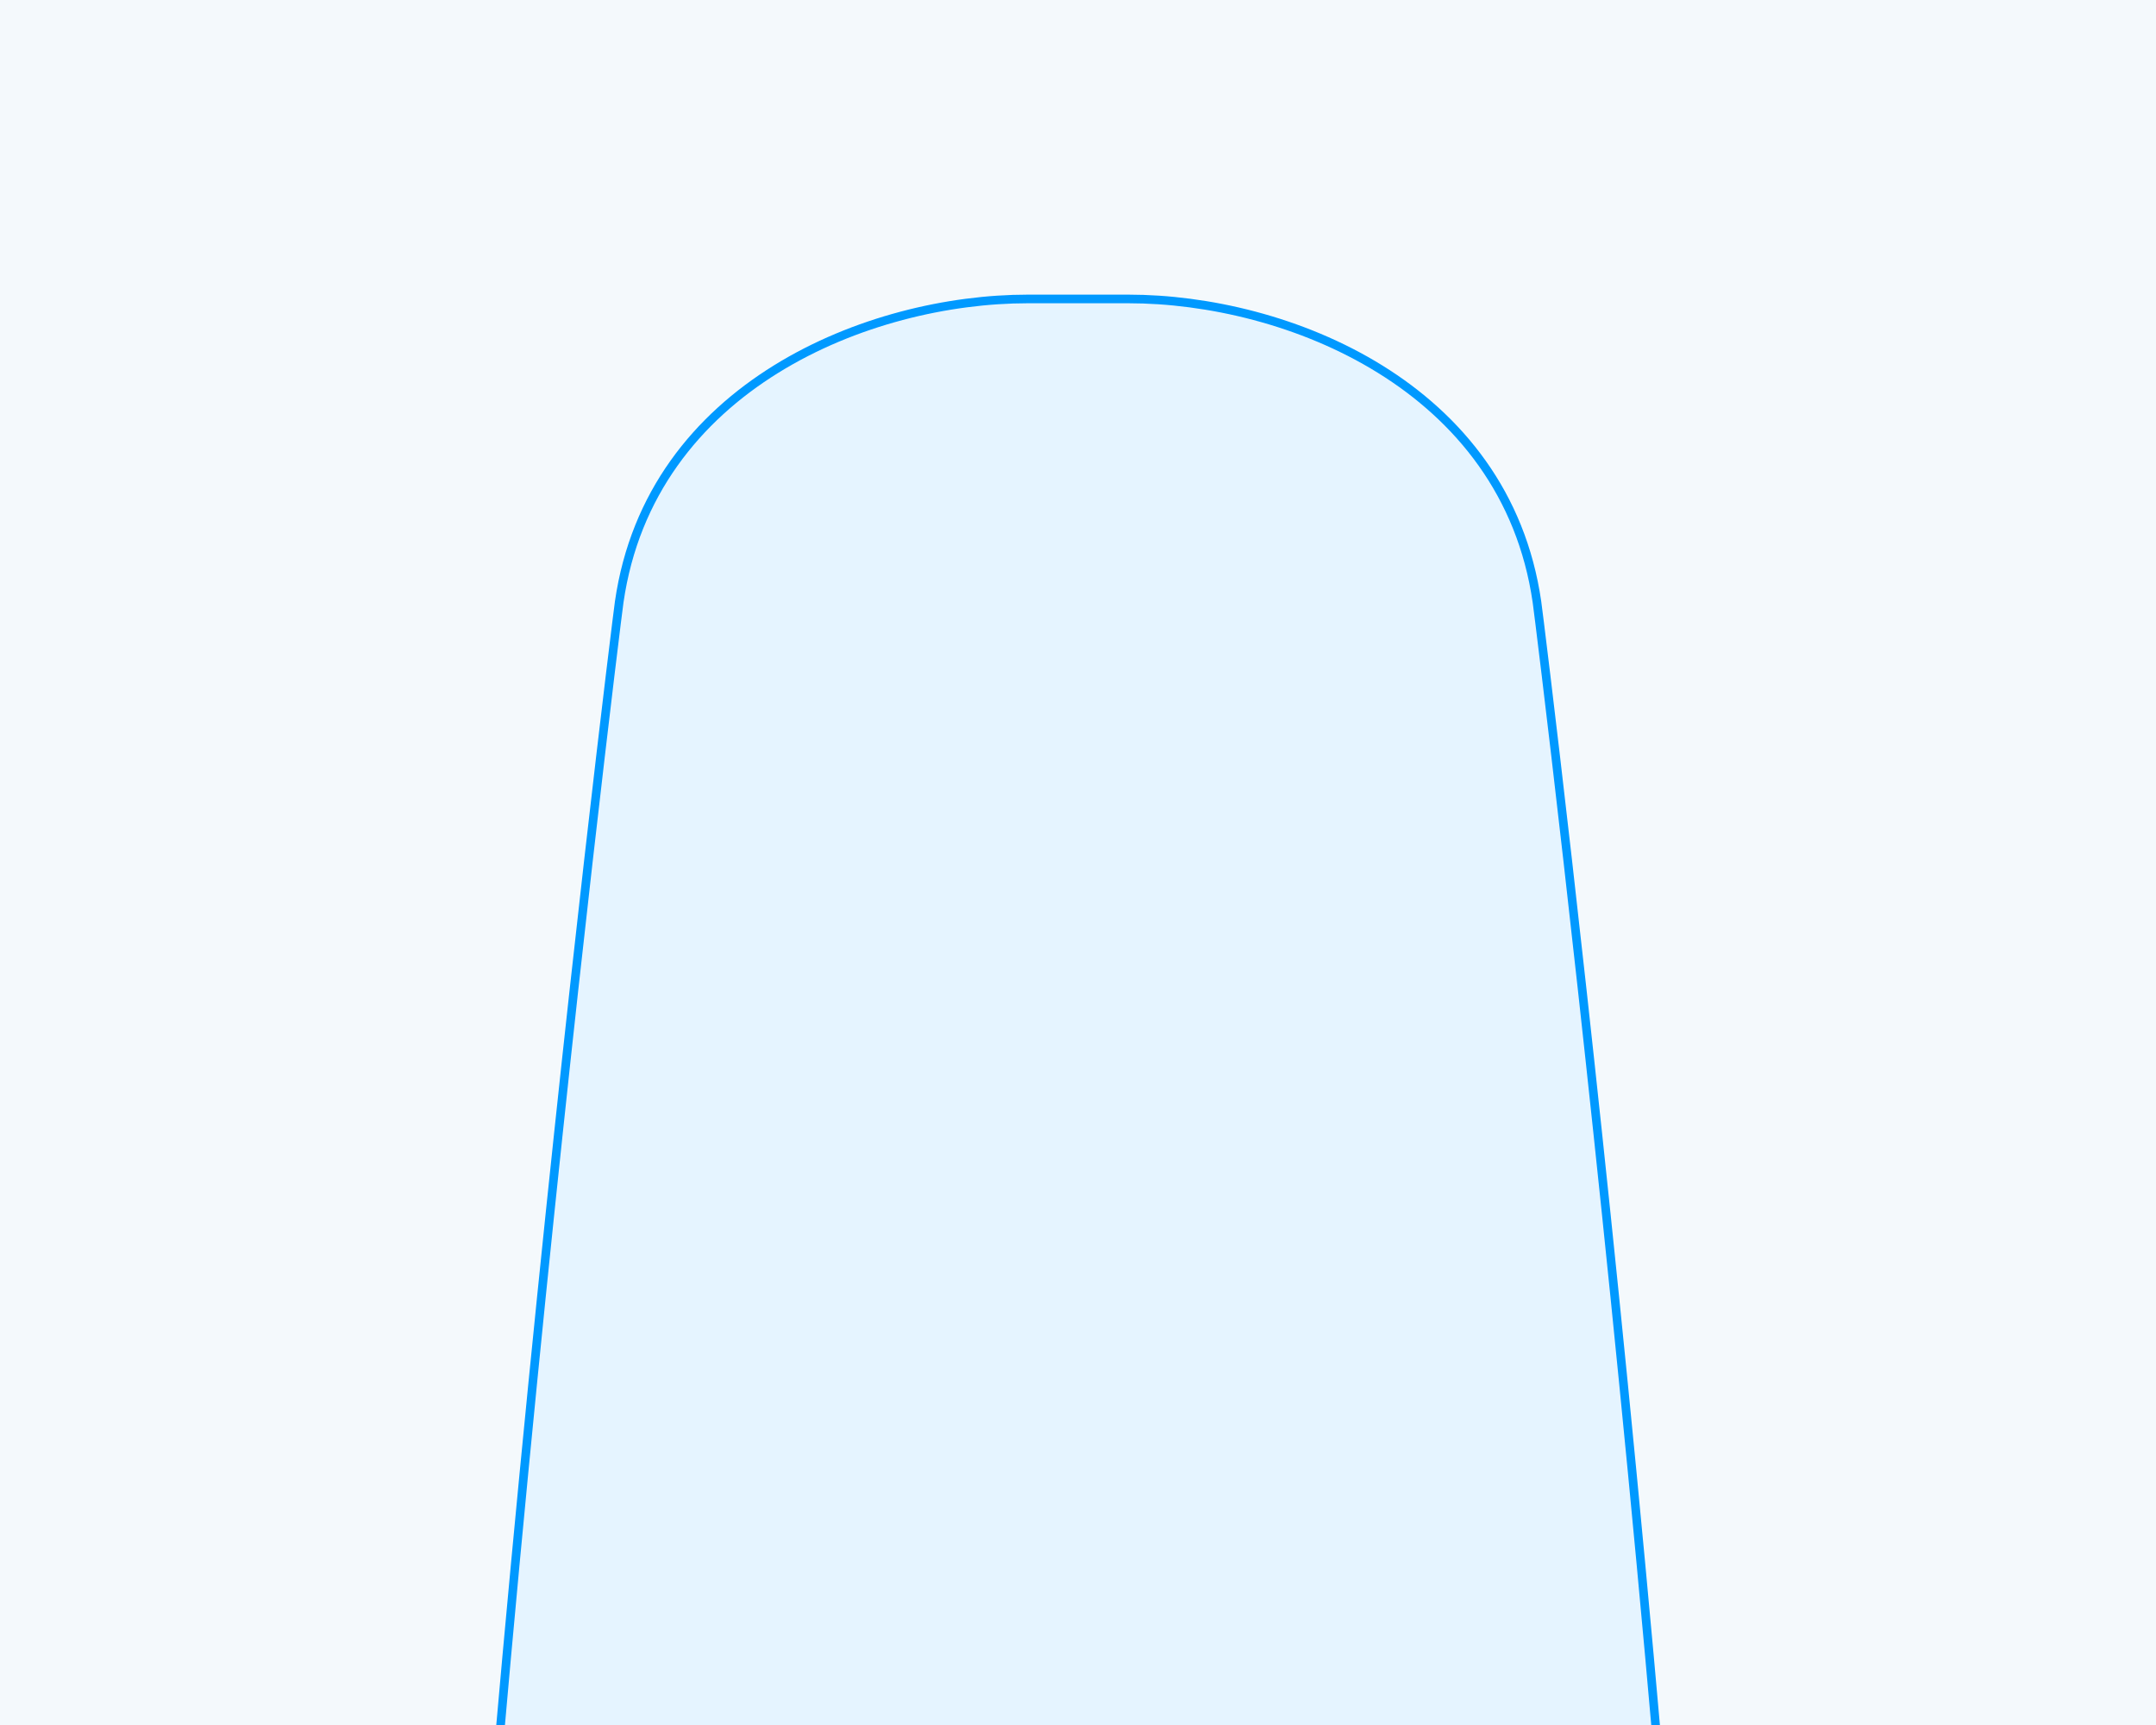
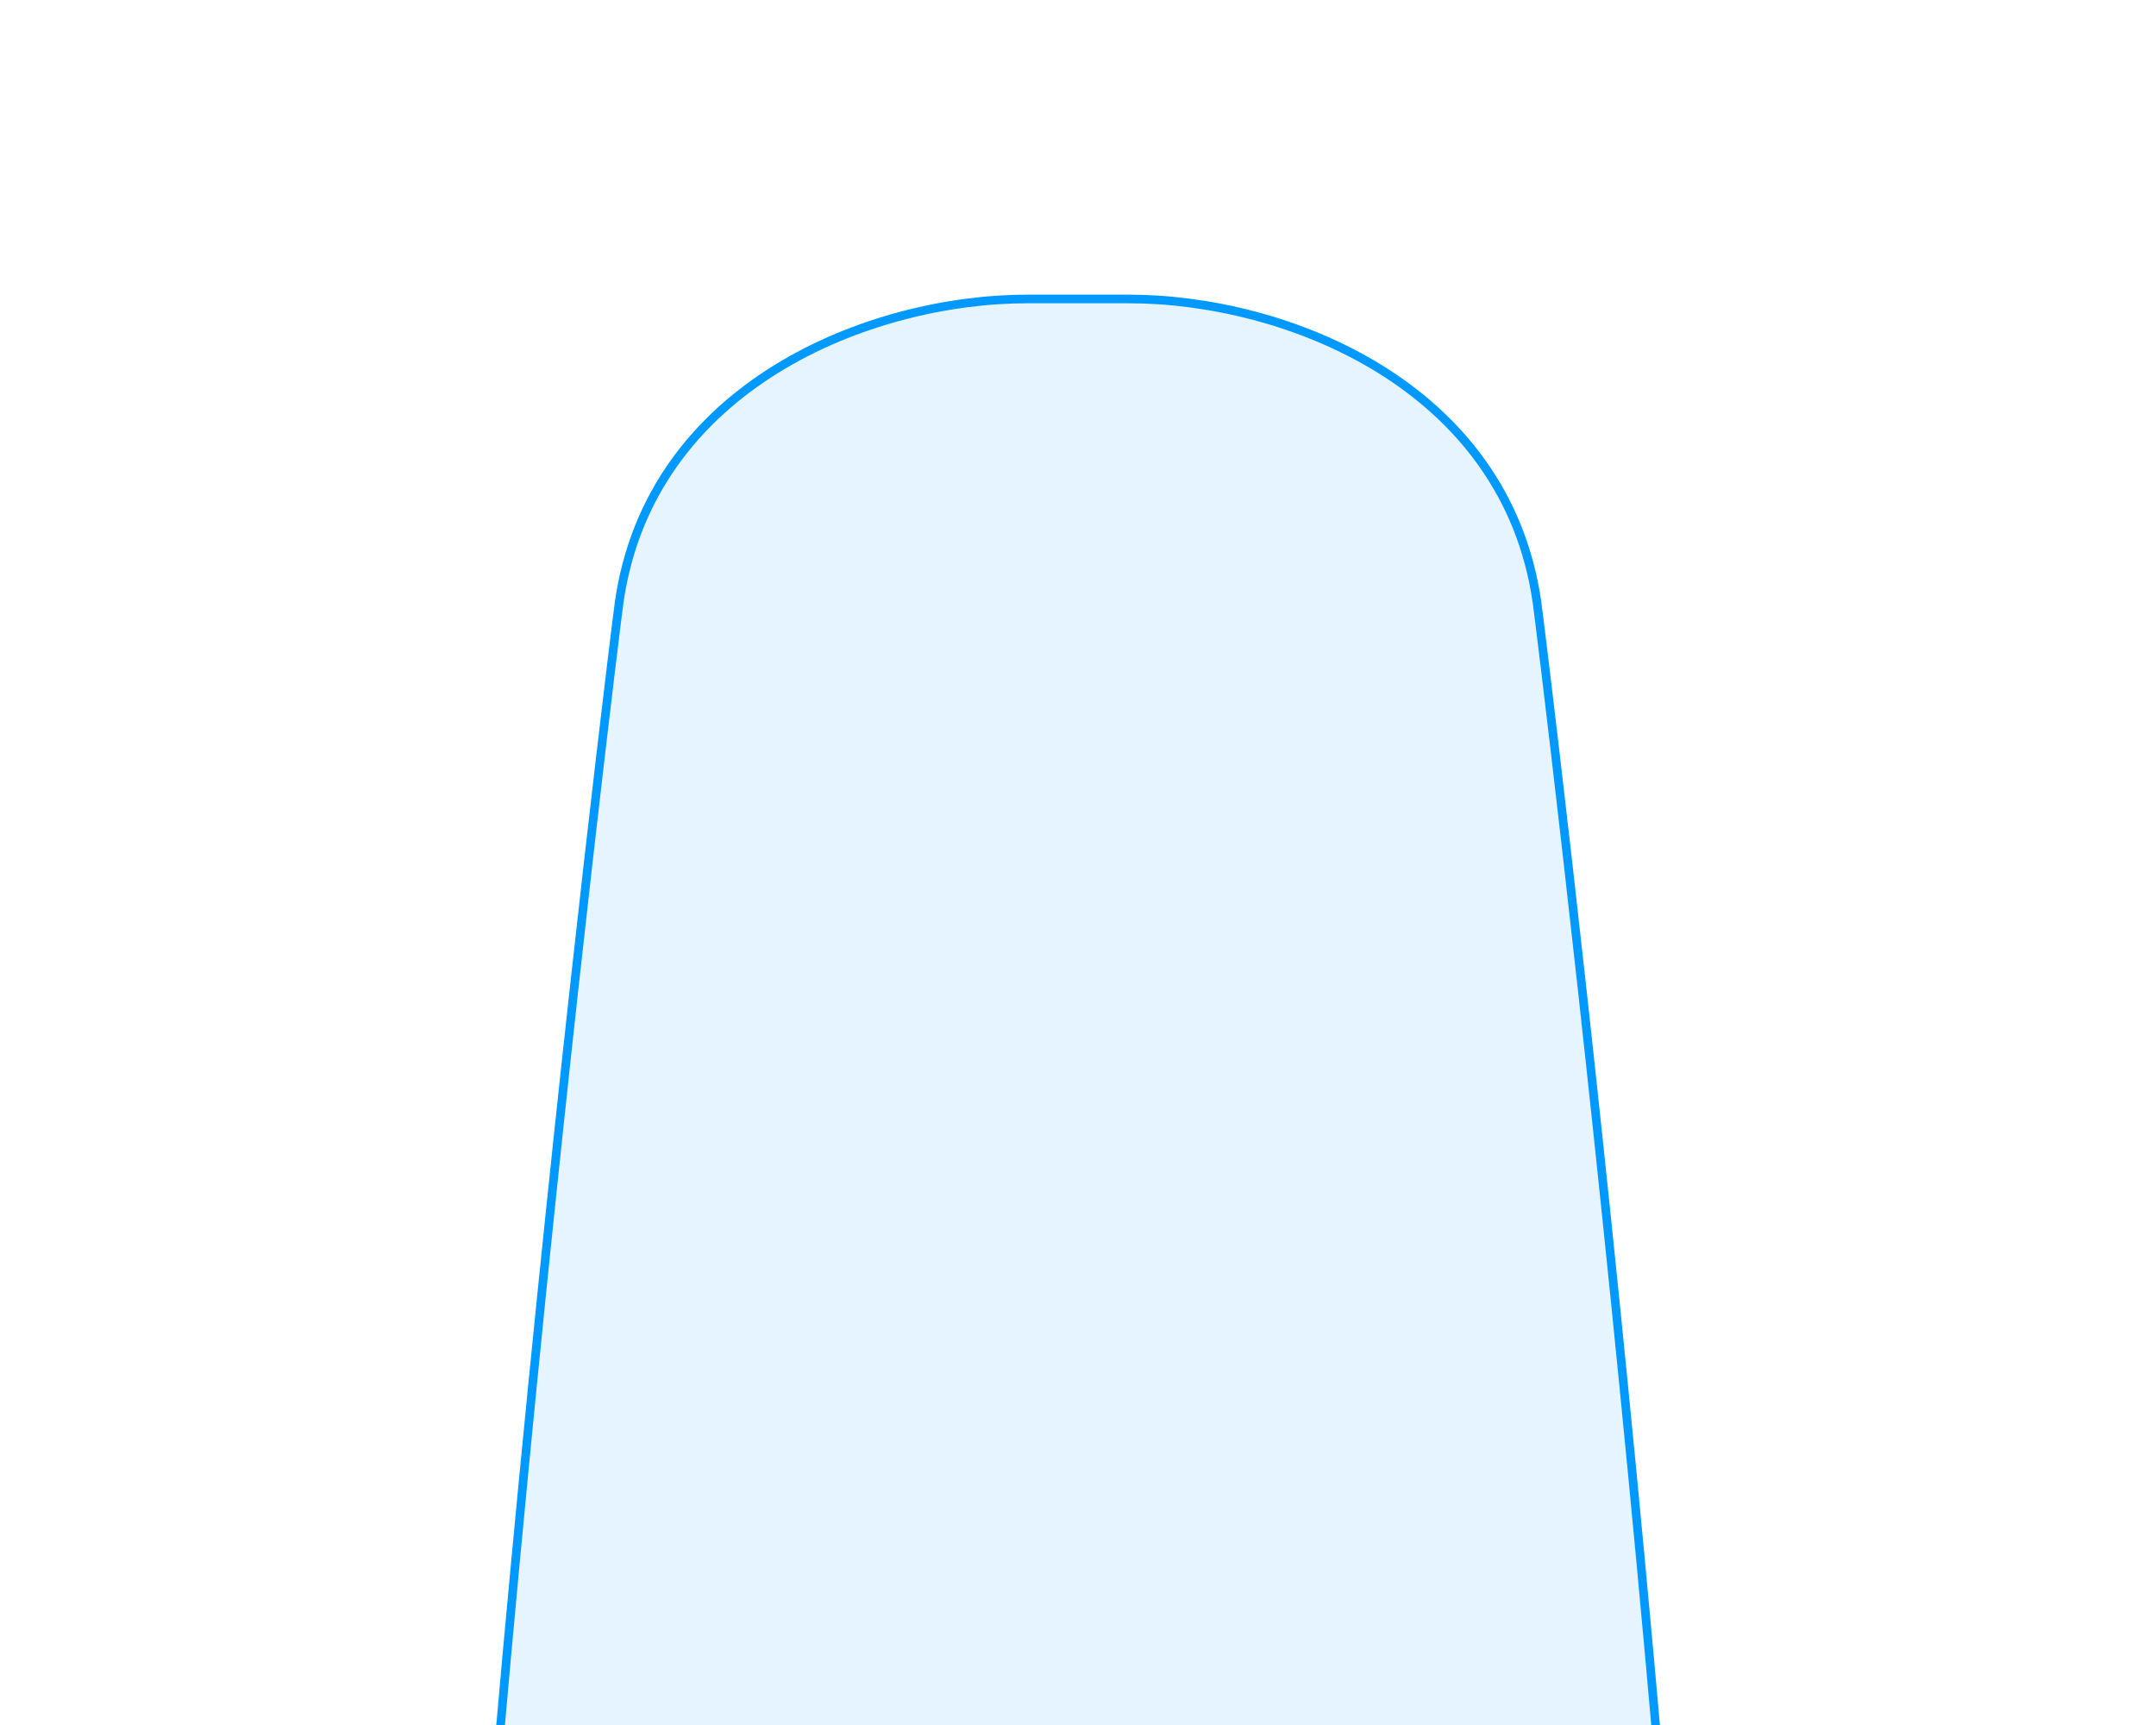
<svg xmlns="http://www.w3.org/2000/svg" version="1.1" id="Laag_1" x="0px" y="0px" viewBox="0 0 1250 1000" style="enable-background:new 0 0 1250 1000;" xml:space="preserve">
  <style type="text/css"> .st0{fill:#F4F9FC;} .st1{fill:#E5F4FF;stroke:#0099FF;stroke-width:5;stroke-miterlimit:10;} </style>
-   <rect y="0" class="st0" width="1250" height="1000" />
  <path class="st1" d="M891.1,349c-18.1-125.6-145.2-175.7-236.9-175.7h-58.3c-91.7,0-218.8,50.1-236.9,175.7 c-2,13.7-108.9,874.3-108.9,1372.5c0,1036.1,167.9,1876,375,1876s375-839.9,375-1876C1000,1223.3,893.1,362.6,891.1,349z" />
</svg>